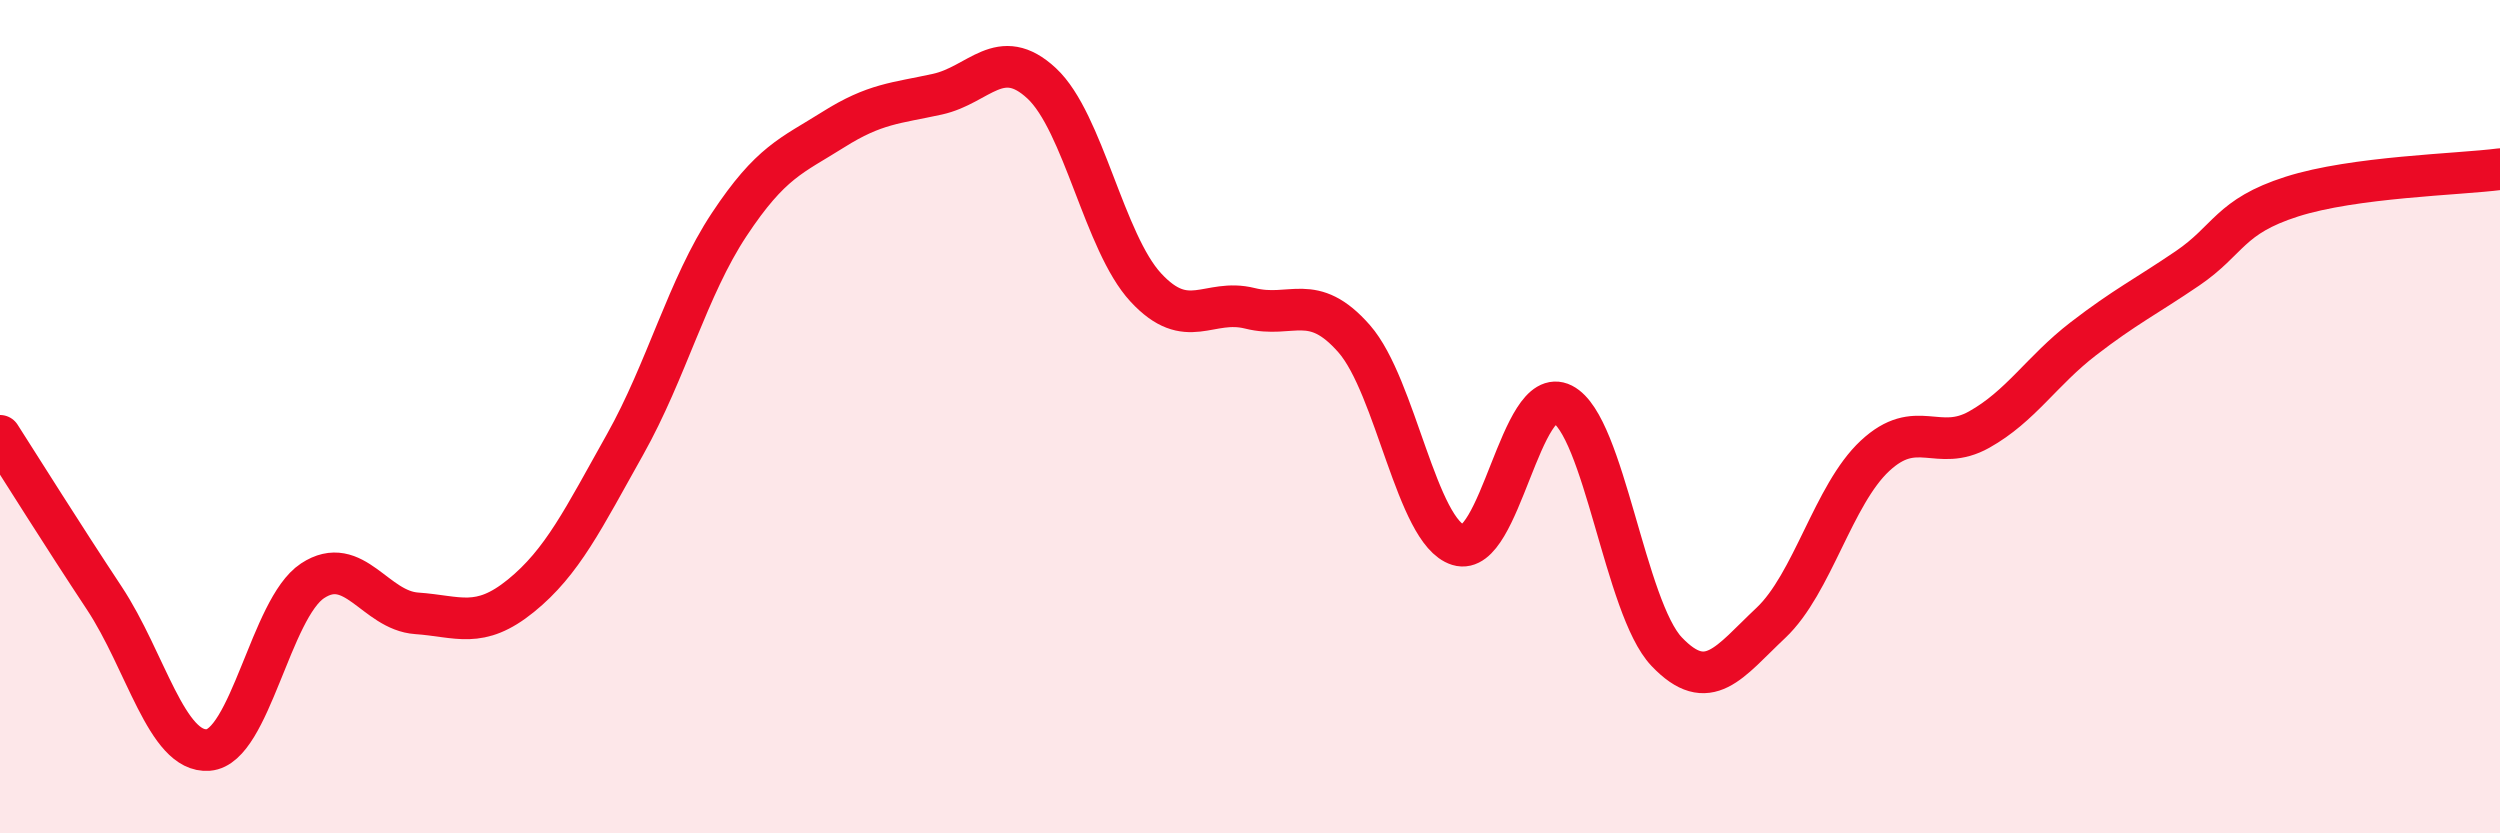
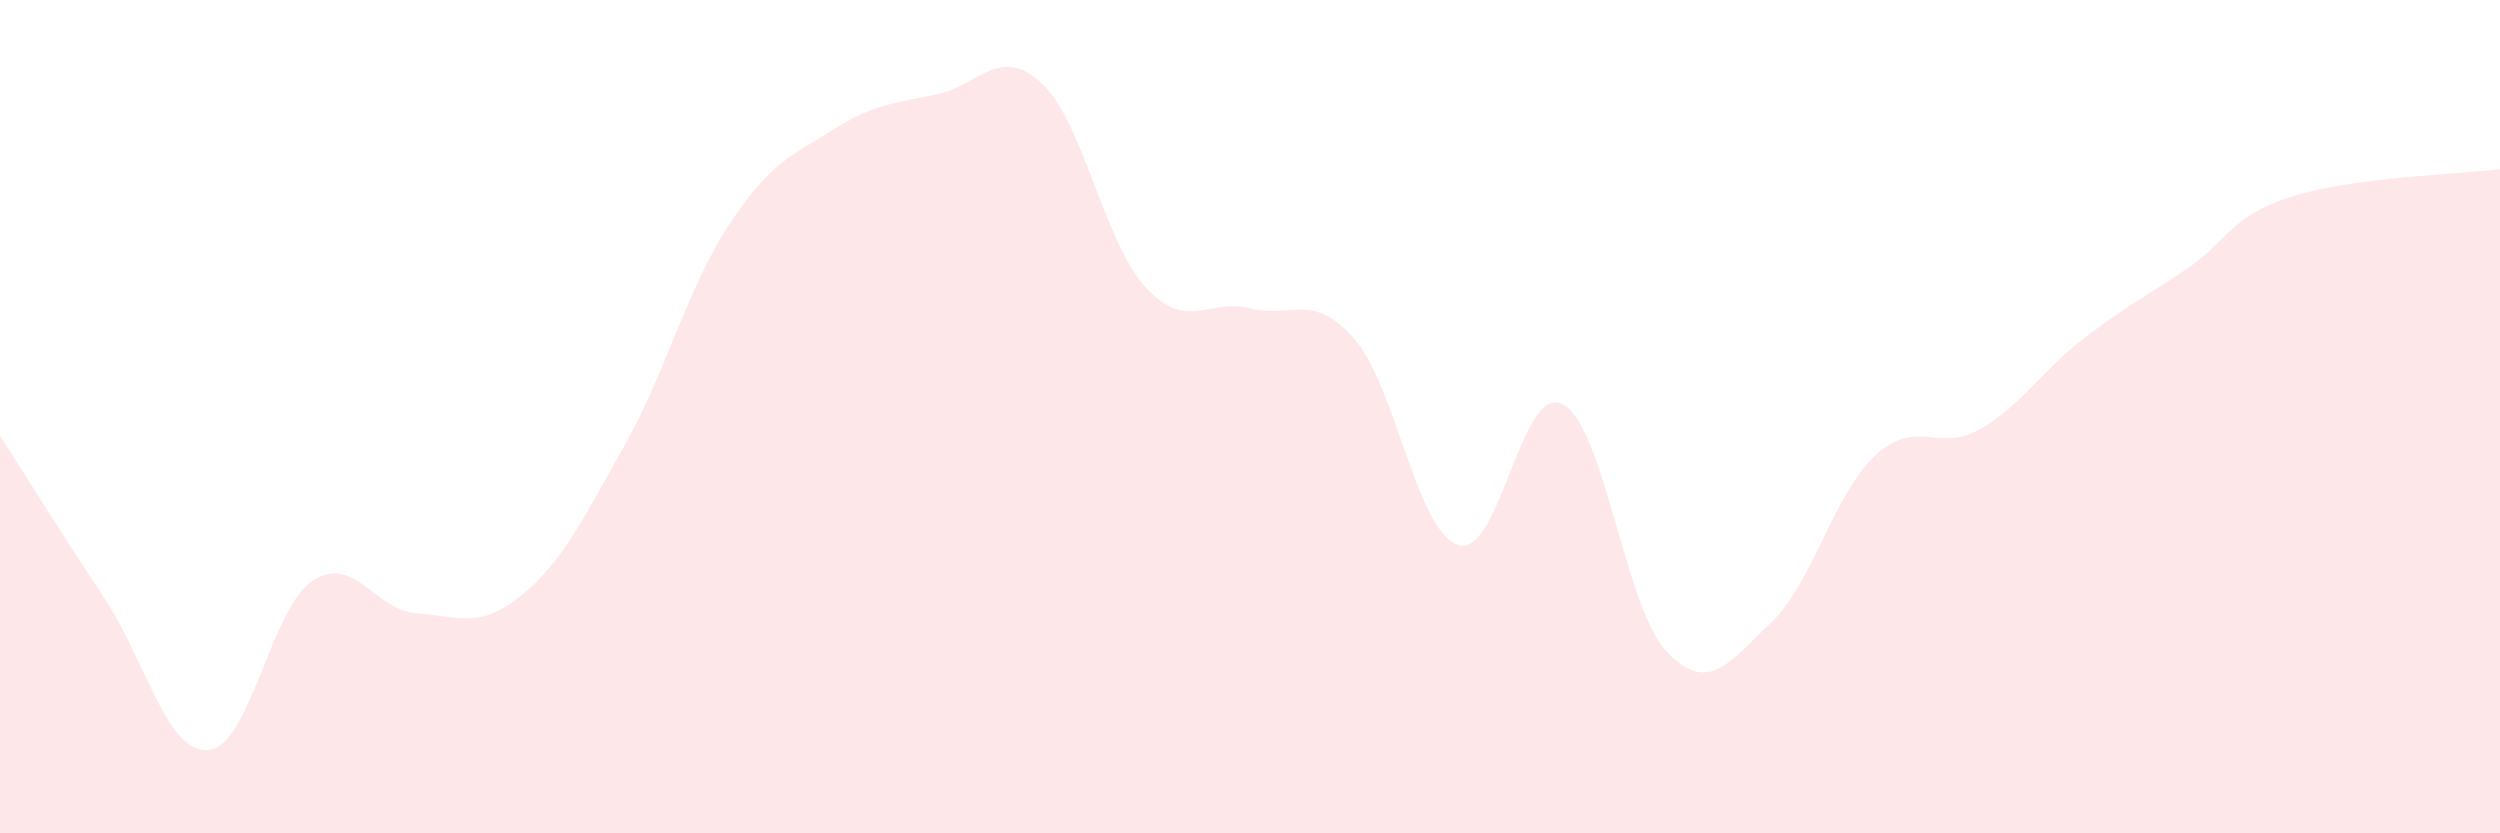
<svg xmlns="http://www.w3.org/2000/svg" width="60" height="20" viewBox="0 0 60 20">
  <path d="M 0,10.46 C 0.5,11.24 1.5,12.84 2.5,14.35 C 3.5,15.86 4,18.08 5,18 C 6,17.92 6.5,14.6 7.5,13.94 C 8.5,13.28 9,14.65 10,14.72 C 11,14.79 11.5,15.11 12.5,14.3 C 13.5,13.49 14,12.45 15,10.67 C 16,8.89 16.5,6.9 17.5,5.39 C 18.5,3.88 19,3.74 20,3.11 C 21,2.48 21.5,2.48 22.5,2.26 C 23.5,2.04 24,1.07 25,2 C 26,2.93 26.5,5.82 27.5,6.9 C 28.5,7.98 29,7.15 30,7.4 C 31,7.65 31.5,6.99 32.5,8.13 C 33.5,9.27 34,12.77 35,13.08 C 36,13.39 36.5,9.19 37.5,9.7 C 38.5,10.21 39,14.59 40,15.64 C 41,16.69 41.5,15.89 42.5,14.95 C 43.5,14.01 44,11.87 45,10.94 C 46,10.01 46.5,10.87 47.5,10.31 C 48.5,9.75 49,8.9 50,8.13 C 51,7.36 51.5,7.12 52.5,6.44 C 53.5,5.76 53.5,5.2 55,4.72 C 56.5,4.24 59,4.19 60,4.06L60 20L0 20Z" fill="#EB0A25" opacity="0.1" stroke-linecap="round" stroke-linejoin="round" />
-   <path d="M 0,10.46 C 0.5,11.24 1.5,12.84 2.5,14.35 C 3.5,15.86 4,18.08 5,18 C 6,17.92 6.5,14.6 7.5,13.94 C 8.5,13.28 9,14.65 10,14.72 C 11,14.79 11.5,15.11 12.5,14.3 C 13.5,13.49 14,12.45 15,10.67 C 16,8.89 16.5,6.9 17.5,5.39 C 18.5,3.88 19,3.74 20,3.11 C 21,2.48 21.5,2.48 22.5,2.26 C 23.5,2.04 24,1.07 25,2 C 26,2.93 26.5,5.82 27.5,6.9 C 28.5,7.98 29,7.15 30,7.4 C 31,7.65 31.5,6.99 32.5,8.13 C 33.5,9.27 34,12.77 35,13.08 C 36,13.39 36.5,9.19 37.5,9.7 C 38.5,10.21 39,14.59 40,15.64 C 41,16.69 41.5,15.89 42.5,14.95 C 43.5,14.01 44,11.87 45,10.94 C 46,10.01 46.5,10.87 47.5,10.31 C 48.5,9.75 49,8.9 50,8.13 C 51,7.36 51.5,7.12 52.5,6.44 C 53.5,5.76 53.5,5.2 55,4.72 C 56.5,4.24 59,4.19 60,4.06" stroke="#EB0A25" stroke-width="1" fill="none" stroke-linecap="round" stroke-linejoin="round" />
</svg>